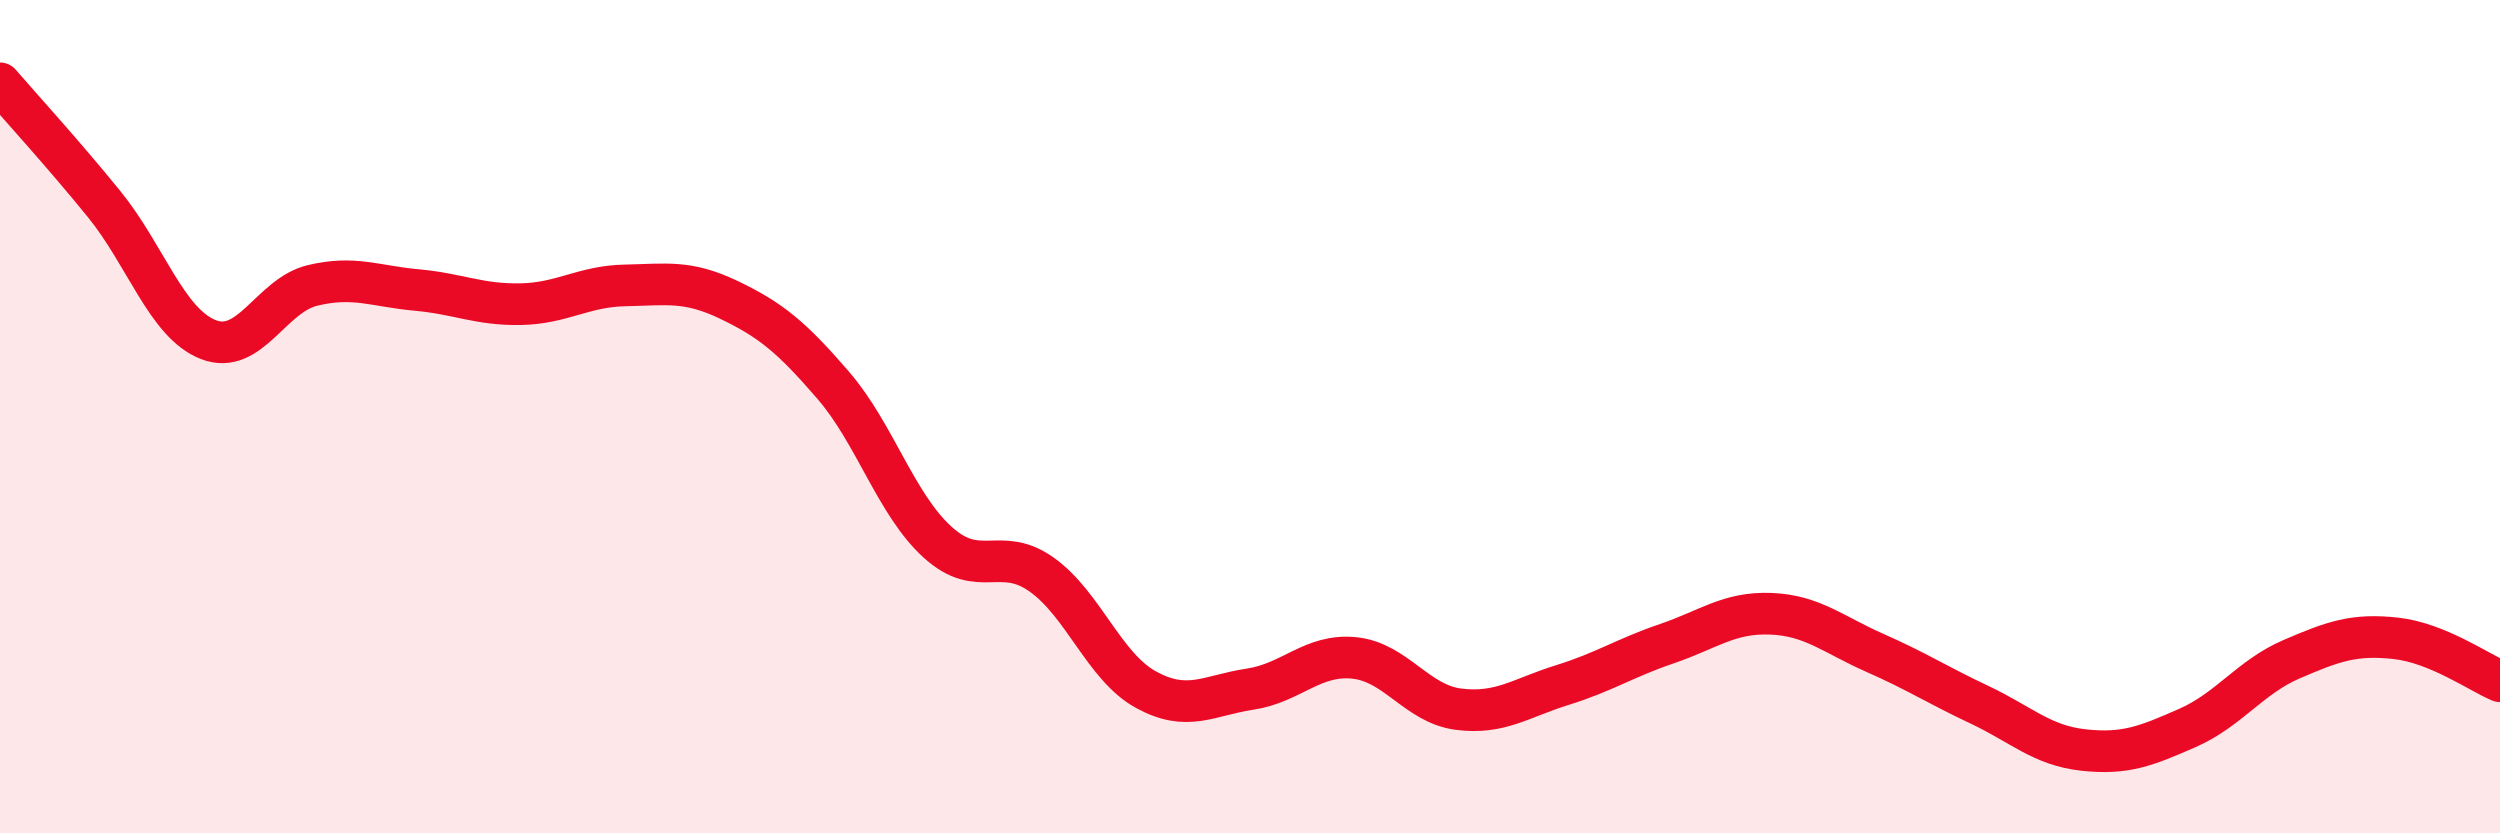
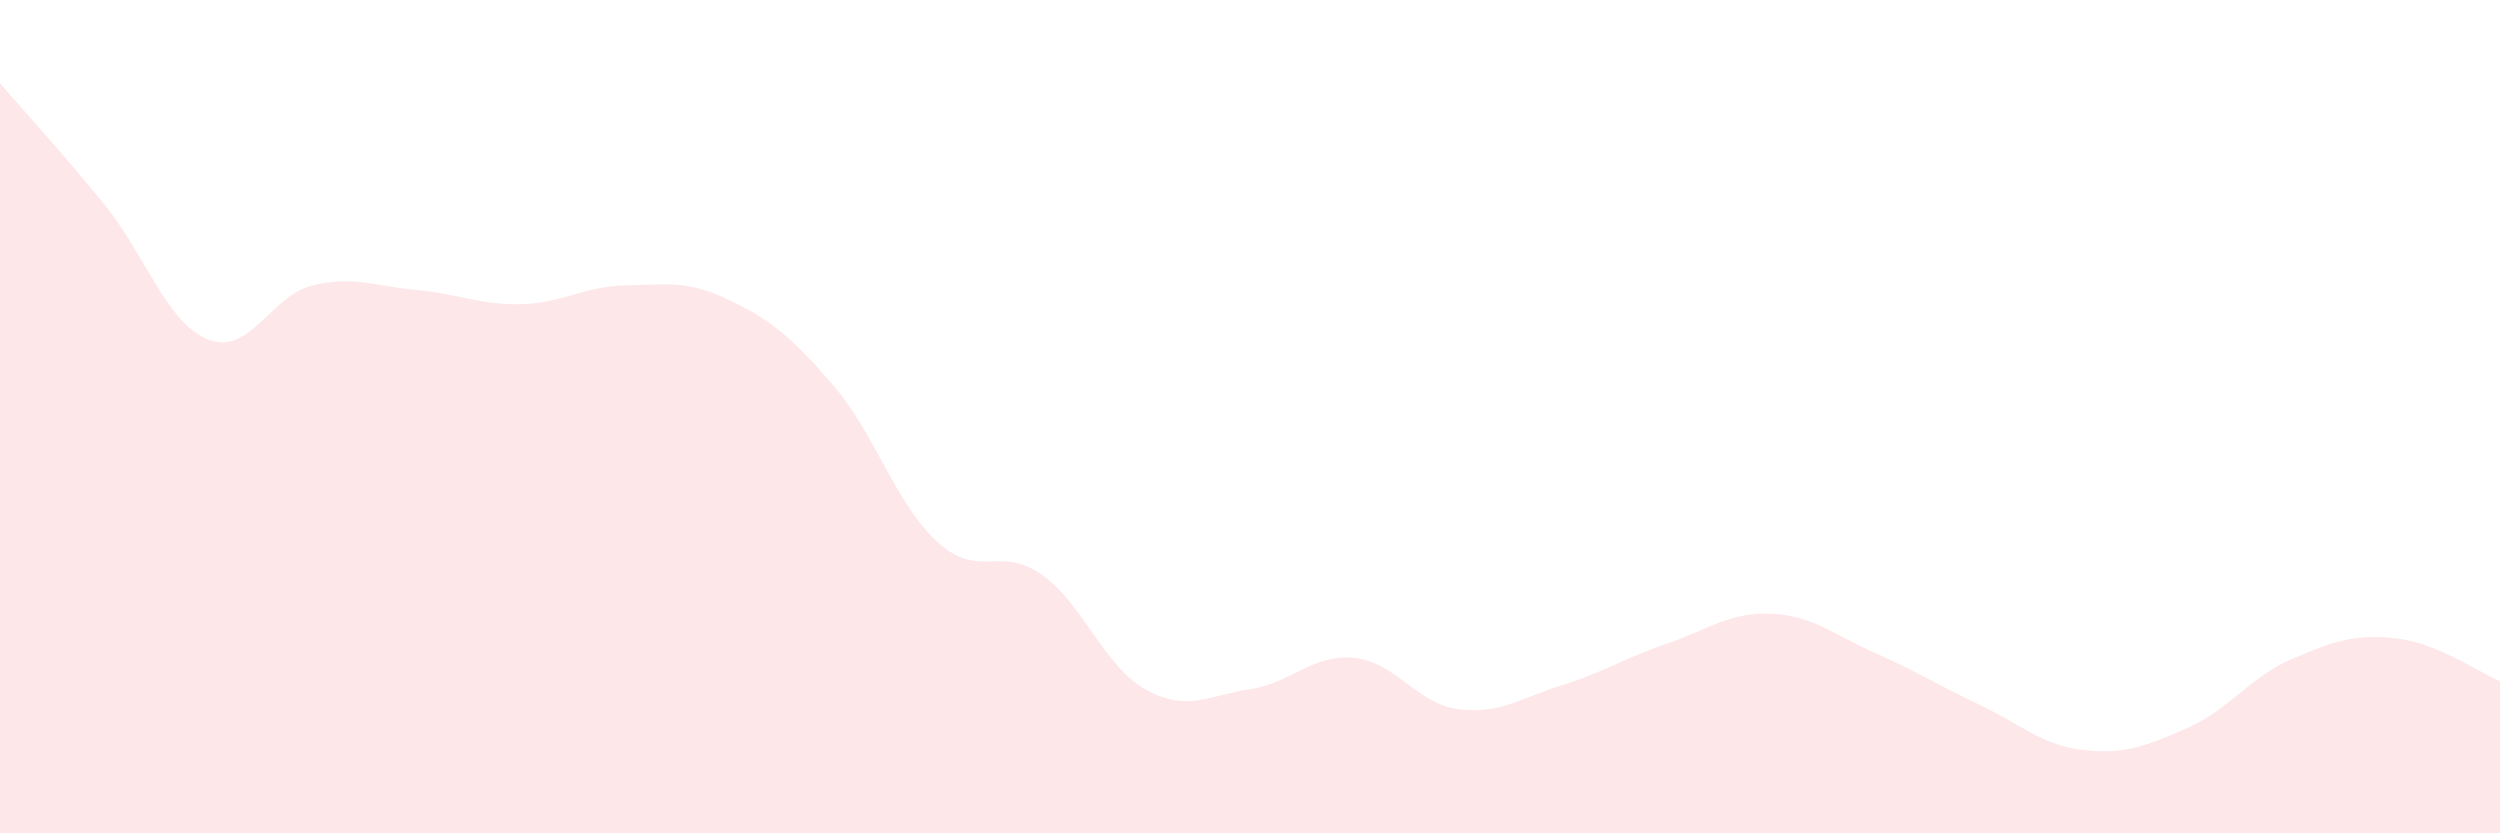
<svg xmlns="http://www.w3.org/2000/svg" width="60" height="20" viewBox="0 0 60 20">
  <path d="M 0,2 C 0.5,2.58 1.5,3.67 2.5,4.9 C 3.5,6.13 4,7.76 5,8.15 C 6,8.54 6.5,7.09 7.5,6.85 C 8.5,6.61 9,6.87 10,6.96 C 11,7.05 11.5,7.32 12.5,7.3 C 13.5,7.28 14,6.87 15,6.85 C 16,6.83 16.5,6.72 17.5,7.2 C 18.5,7.68 19,8.09 20,9.25 C 21,10.41 21.5,12.1 22.5,13.01 C 23.5,13.92 24,13.08 25,13.79 C 26,14.5 26.5,16 27.5,16.55 C 28.5,17.1 29,16.69 30,16.54 C 31,16.39 31.5,15.69 32.5,15.79 C 33.5,15.89 34,16.89 35,17.02 C 36,17.15 36.5,16.75 37.5,16.44 C 38.5,16.13 39,15.79 40,15.45 C 41,15.11 41.5,14.69 42.5,14.73 C 43.5,14.77 44,15.23 45,15.67 C 46,16.11 46.5,16.44 47.5,16.91 C 48.5,17.38 49,17.89 50,18 C 51,18.11 51.5,17.91 52.5,17.47 C 53.5,17.03 54,16.25 55,15.82 C 56,15.39 56.5,15.21 57.5,15.32 C 58.5,15.43 59.5,16.14 60,16.35L60 20L0 20Z" fill="#EB0A25" opacity="0.1" stroke-linecap="round" stroke-linejoin="round" />
-   <path d="M 0,2 C 0.5,2.58 1.5,3.67 2.5,4.9 C 3.5,6.13 4,7.76 5,8.15 C 6,8.54 6.5,7.09 7.5,6.85 C 8.5,6.61 9,6.87 10,6.96 C 11,7.05 11.5,7.32 12.5,7.3 C 13.5,7.28 14,6.87 15,6.85 C 16,6.83 16.5,6.72 17.5,7.2 C 18.5,7.68 19,8.09 20,9.25 C 21,10.41 21.5,12.1 22.5,13.01 C 23.5,13.92 24,13.08 25,13.79 C 26,14.5 26.5,16 27.5,16.55 C 28.5,17.1 29,16.69 30,16.54 C 31,16.39 31.5,15.69 32.5,15.79 C 33.5,15.89 34,16.89 35,17.02 C 36,17.15 36.5,16.75 37.5,16.44 C 38.5,16.13 39,15.79 40,15.45 C 41,15.11 41.5,14.69 42.5,14.73 C 43.5,14.77 44,15.23 45,15.67 C 46,16.11 46.5,16.44 47.5,16.91 C 48.5,17.38 49,17.89 50,18 C 51,18.11 51.5,17.91 52.5,17.47 C 53.5,17.03 54,16.25 55,15.82 C 56,15.39 56.5,15.21 57.5,15.32 C 58.5,15.43 59.5,16.14 60,16.35" stroke="#EB0A25" stroke-width="1" fill="none" stroke-linecap="round" stroke-linejoin="round" />
</svg>